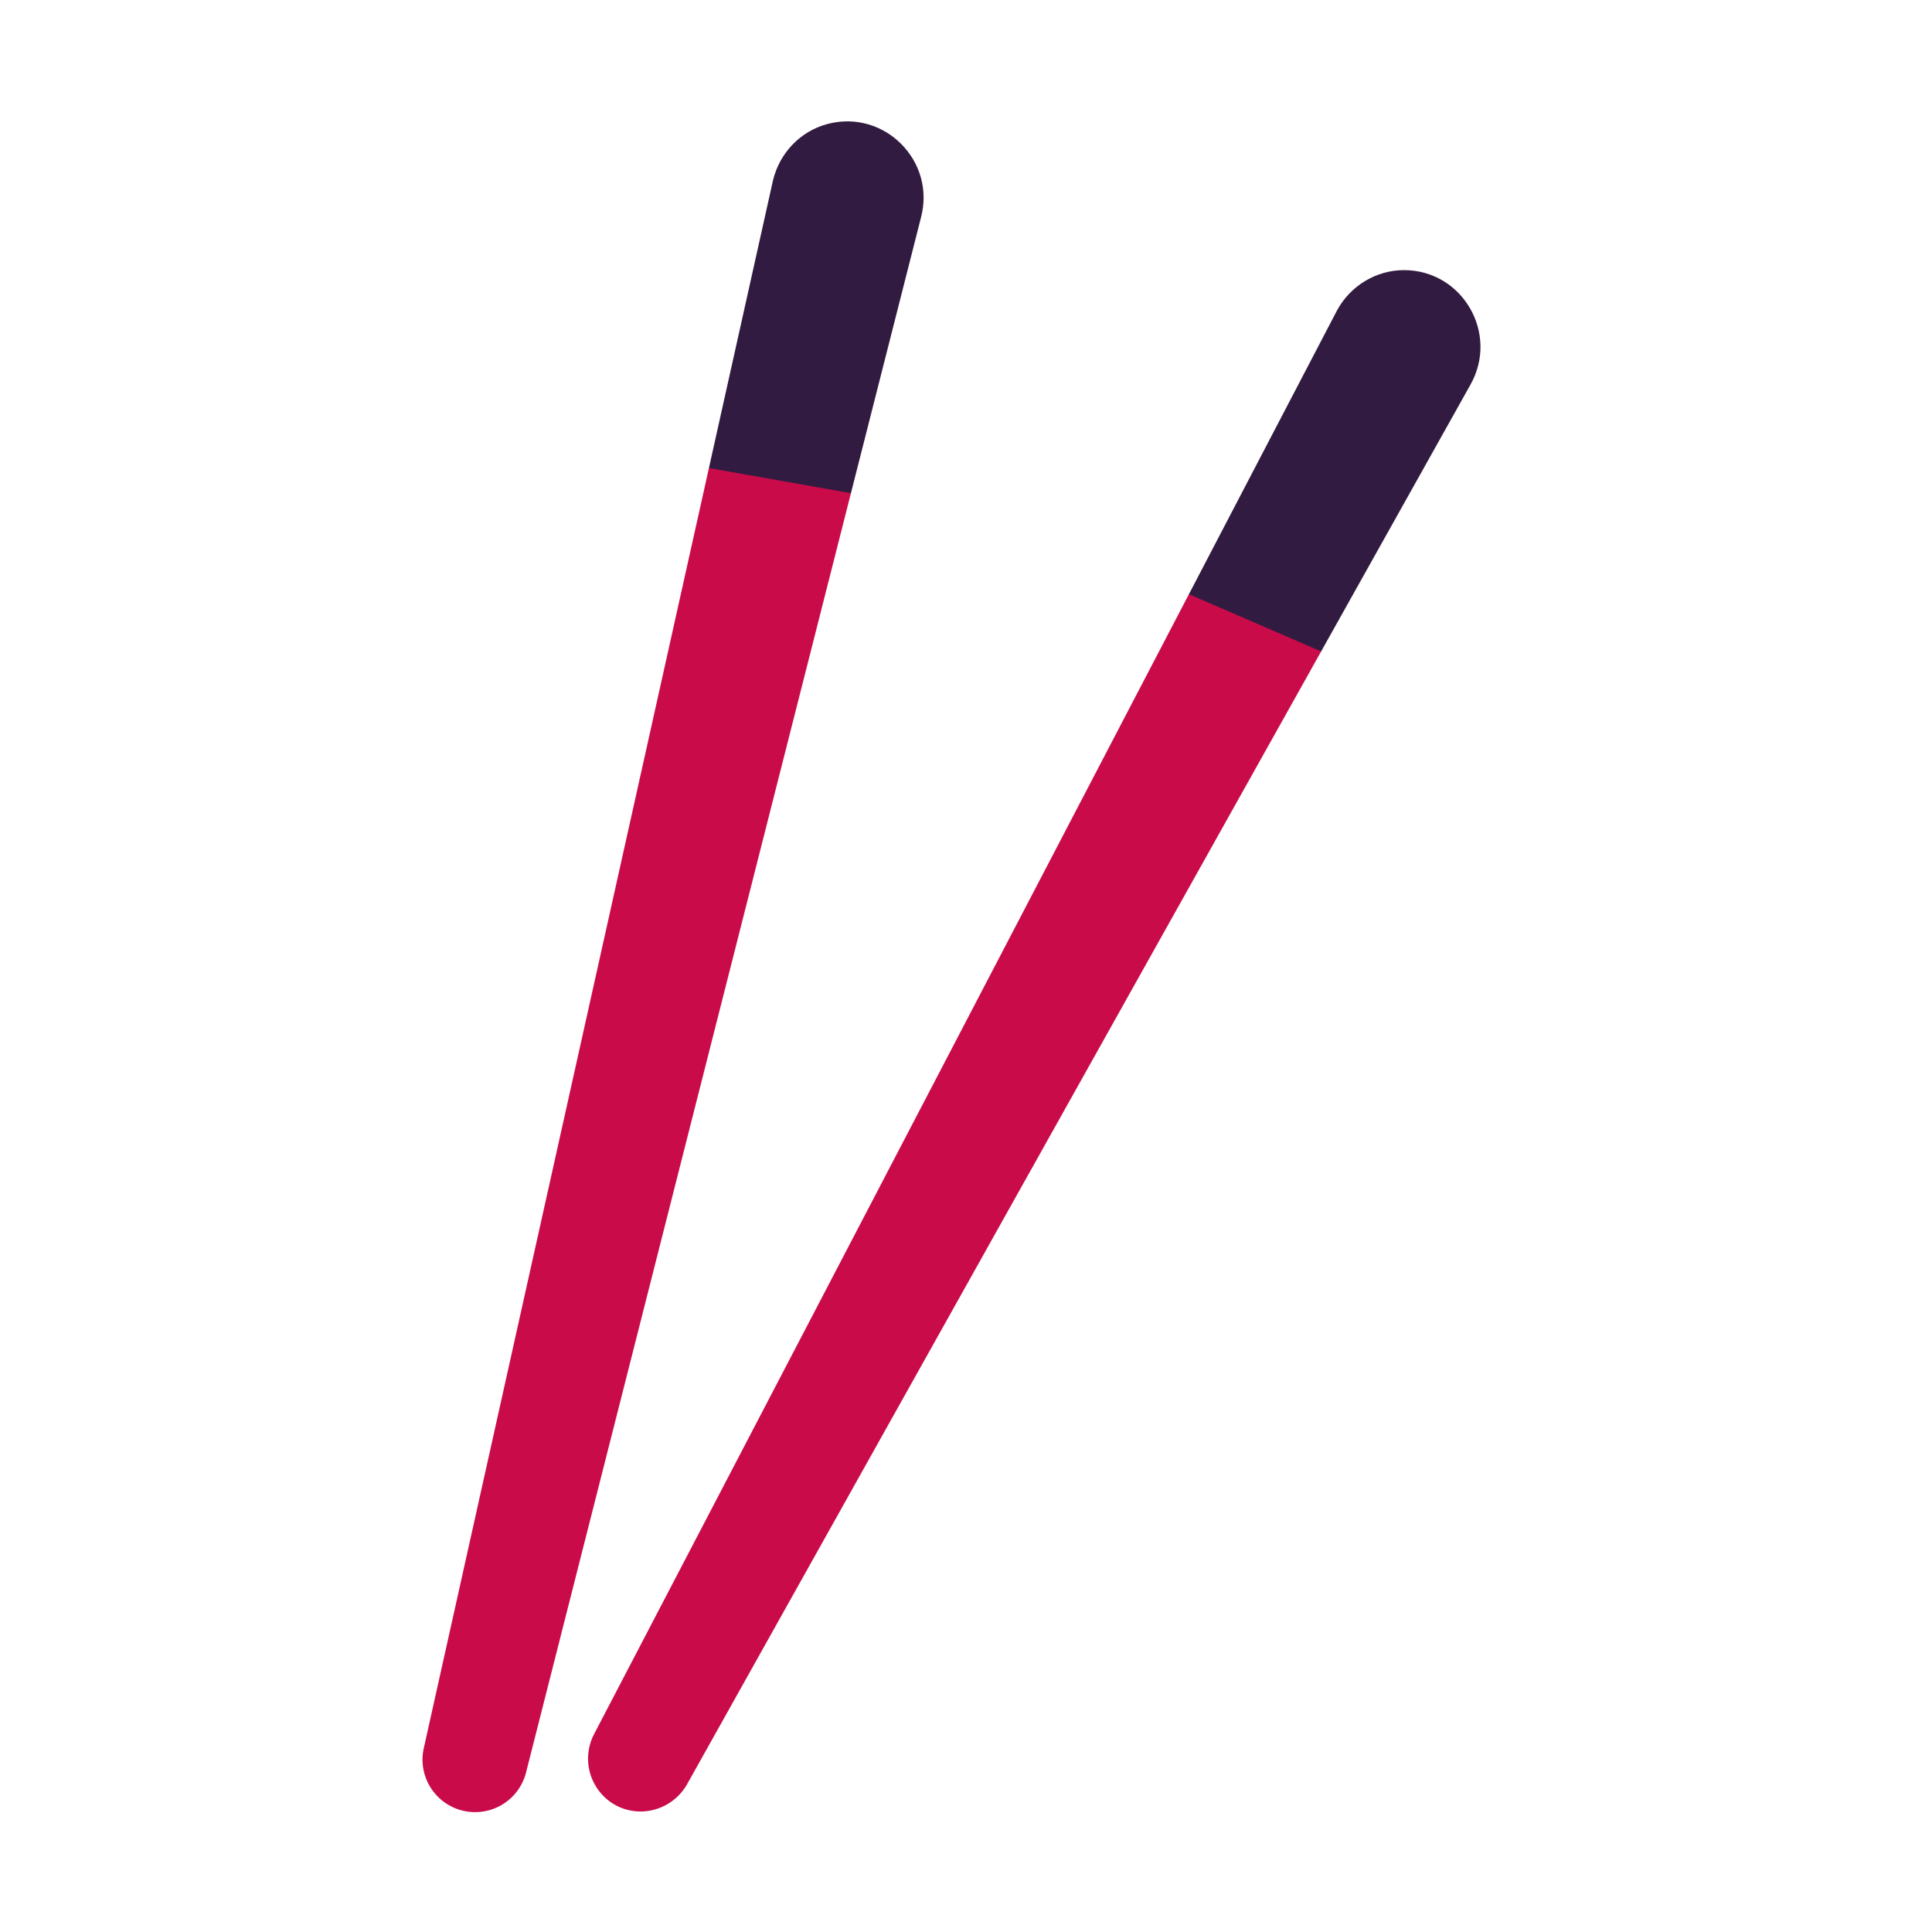
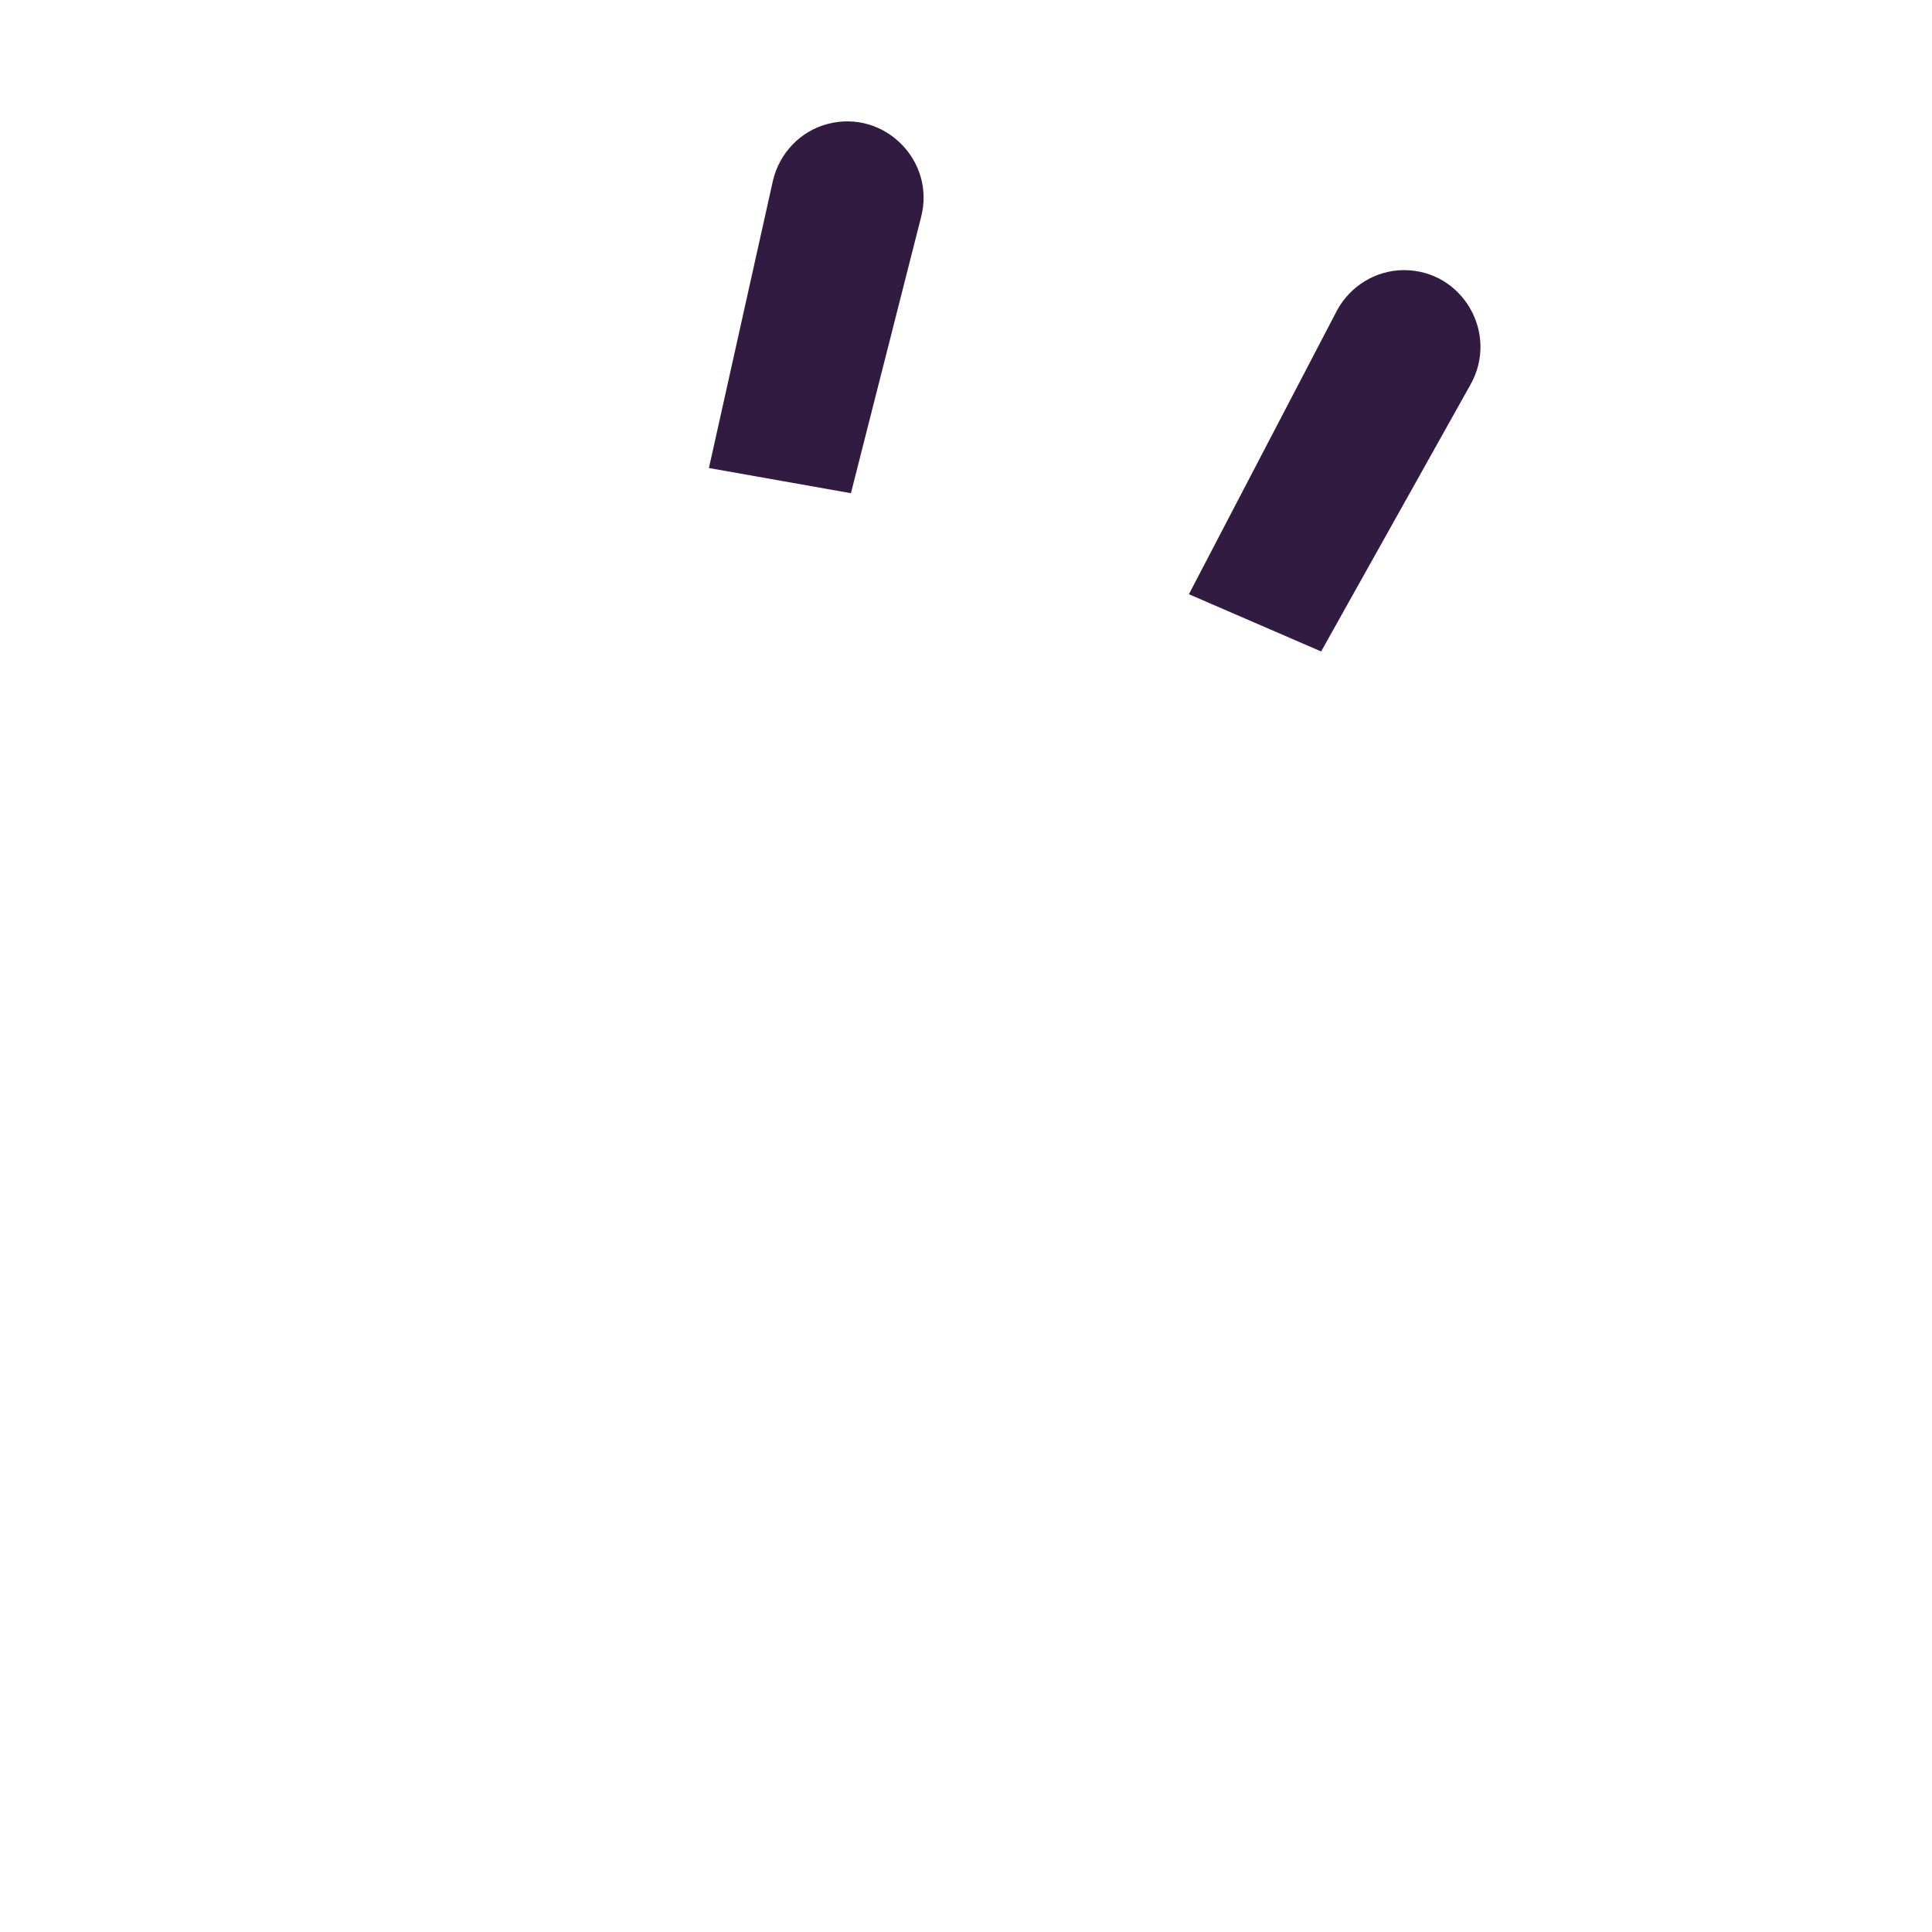
<svg xmlns="http://www.w3.org/2000/svg" fill="none" viewBox="0 0 32 32">
-   <path fill="#CA0B4A" d="m14.043 8.099.051.07-5.38 21.185a.87.87 0 0 1-1.69-.42l4.718-21.182.075-.038zM21.85 10.69l.032.1-10.508 18.774a.89.89 0 0 1-.76.44c-.66 0-1.08-.7-.77-1.29l9.848-18.872.098-.044z" />
  <path fill="#321B41" d="m12.804 2.984-1.062 4.768 2.352.417 1.16-4.565c.25-.94-.61-1.8-1.55-1.55-.45.12-.79.48-.9.93M22.144 5.144l-2.452 4.698 2.19.948 2.472-4.416c.48-.85-.13-1.9-1.1-1.9-.46 0-.89.26-1.11.67" />
</svg>